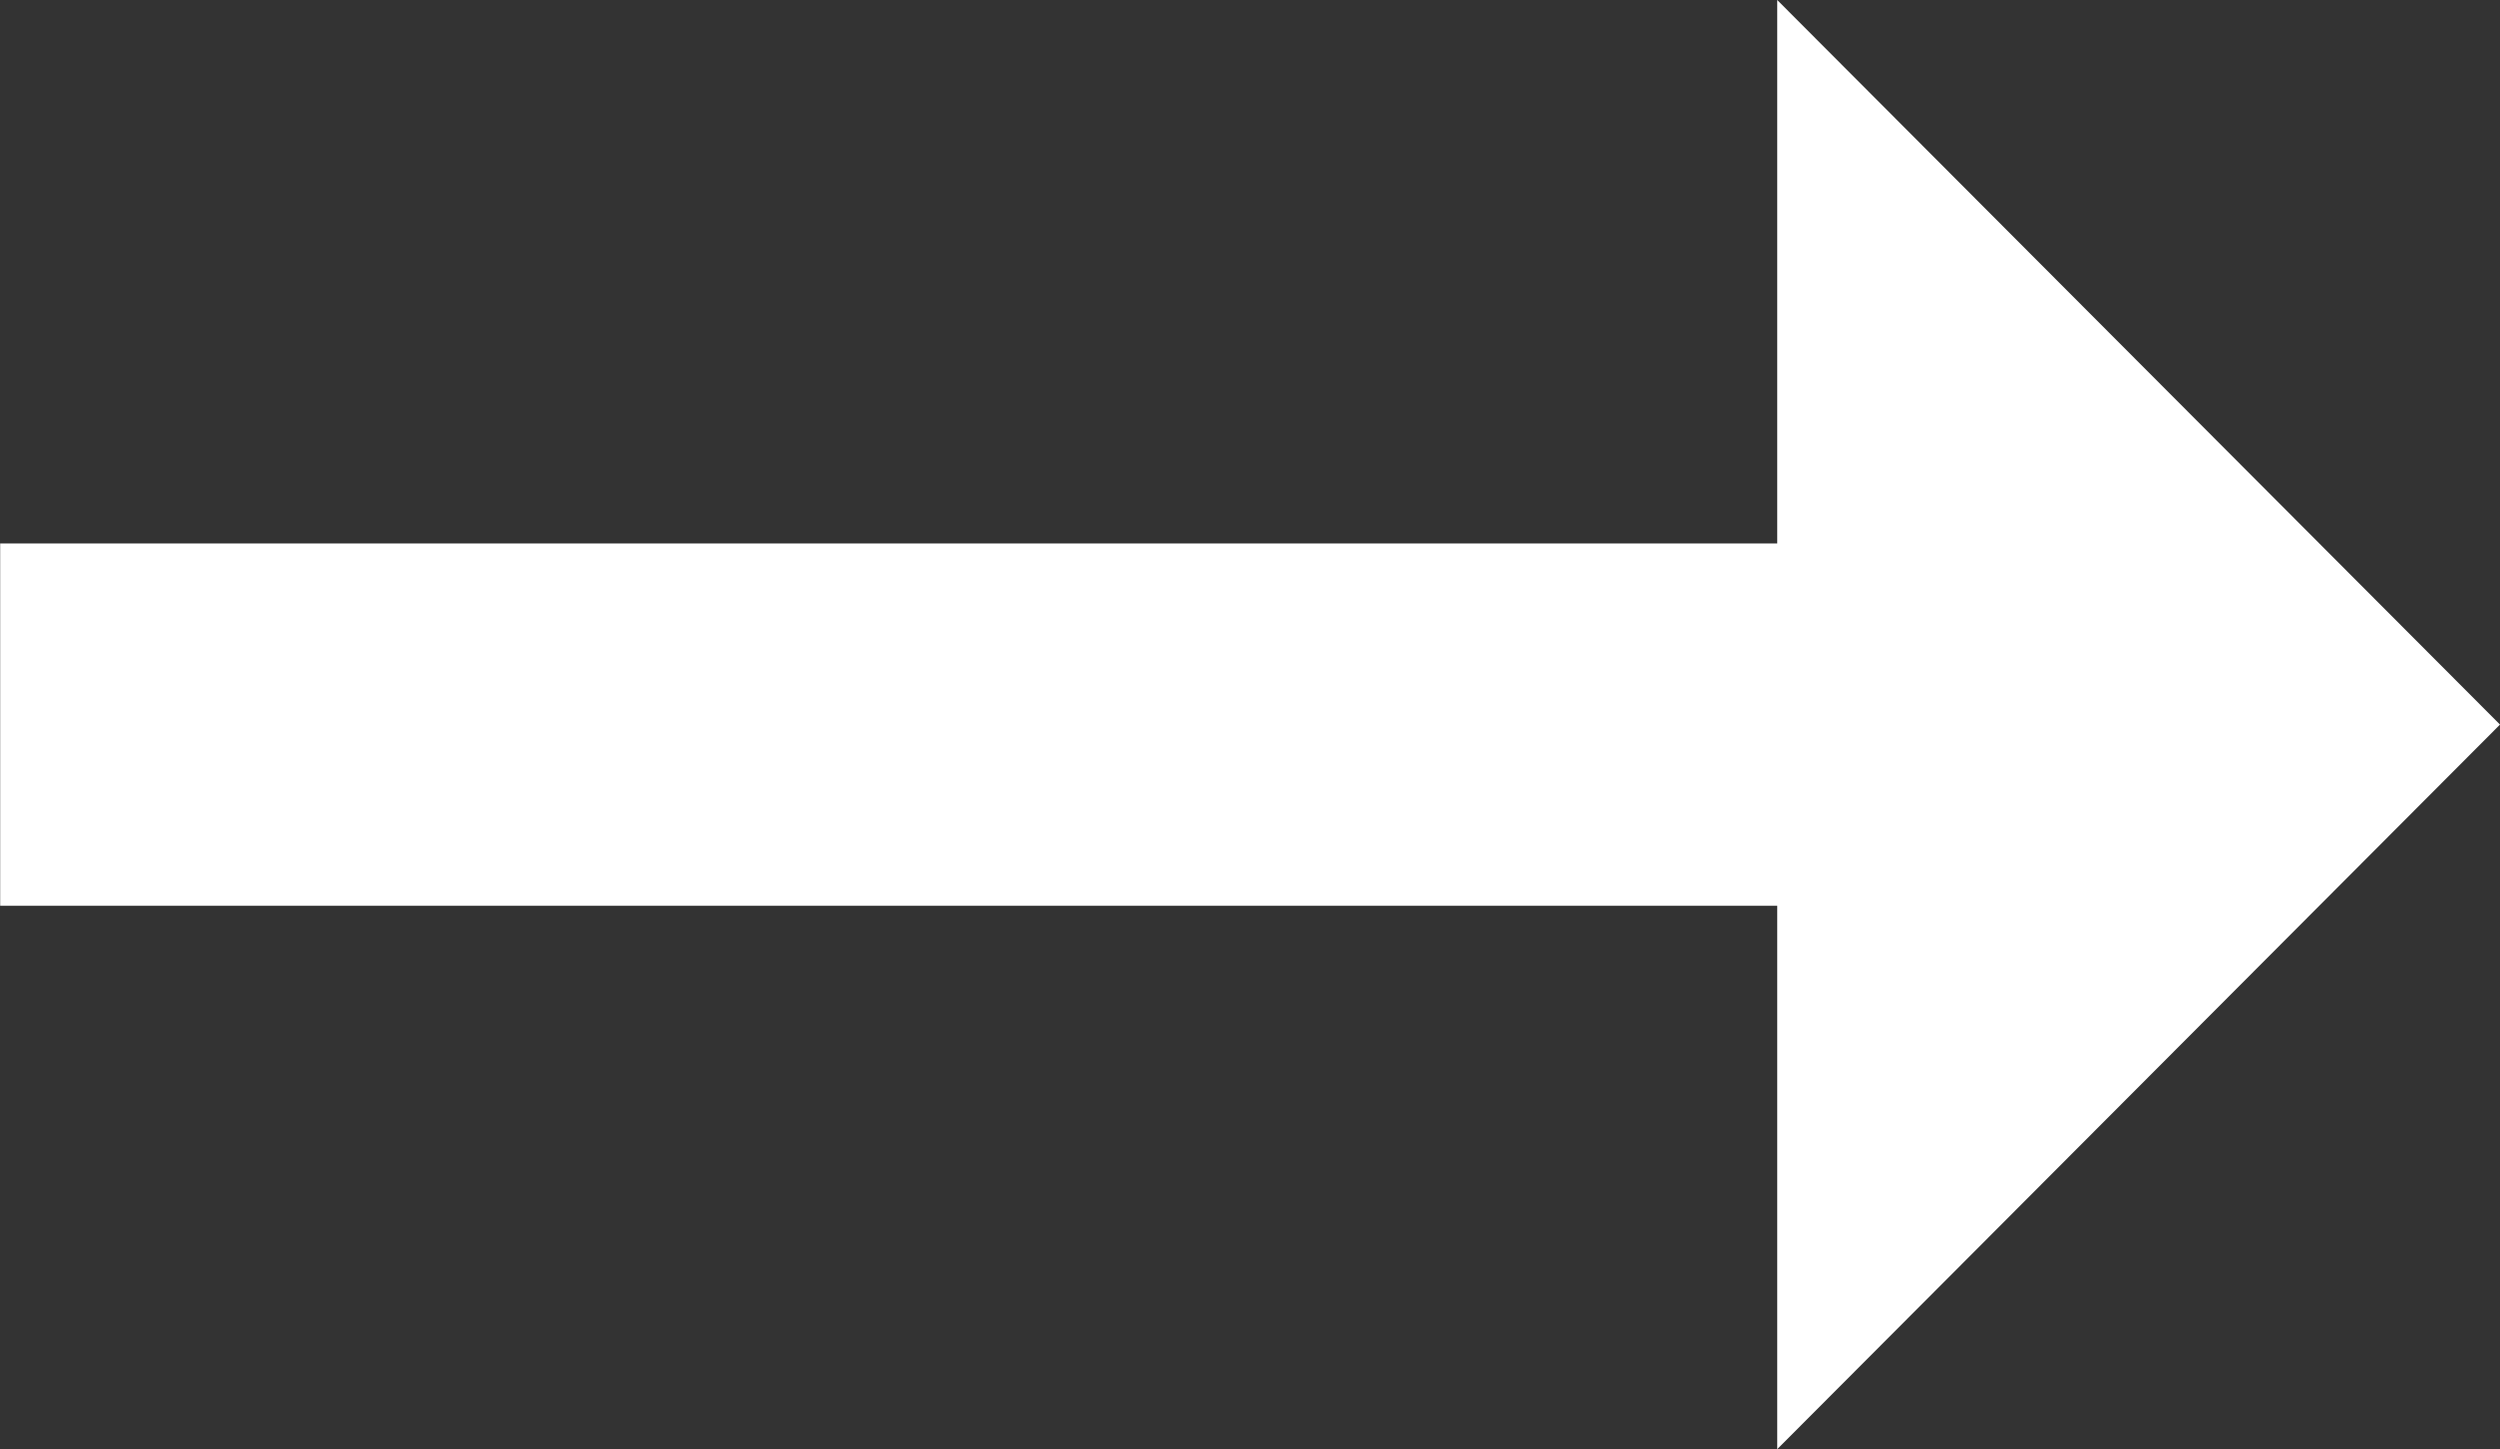
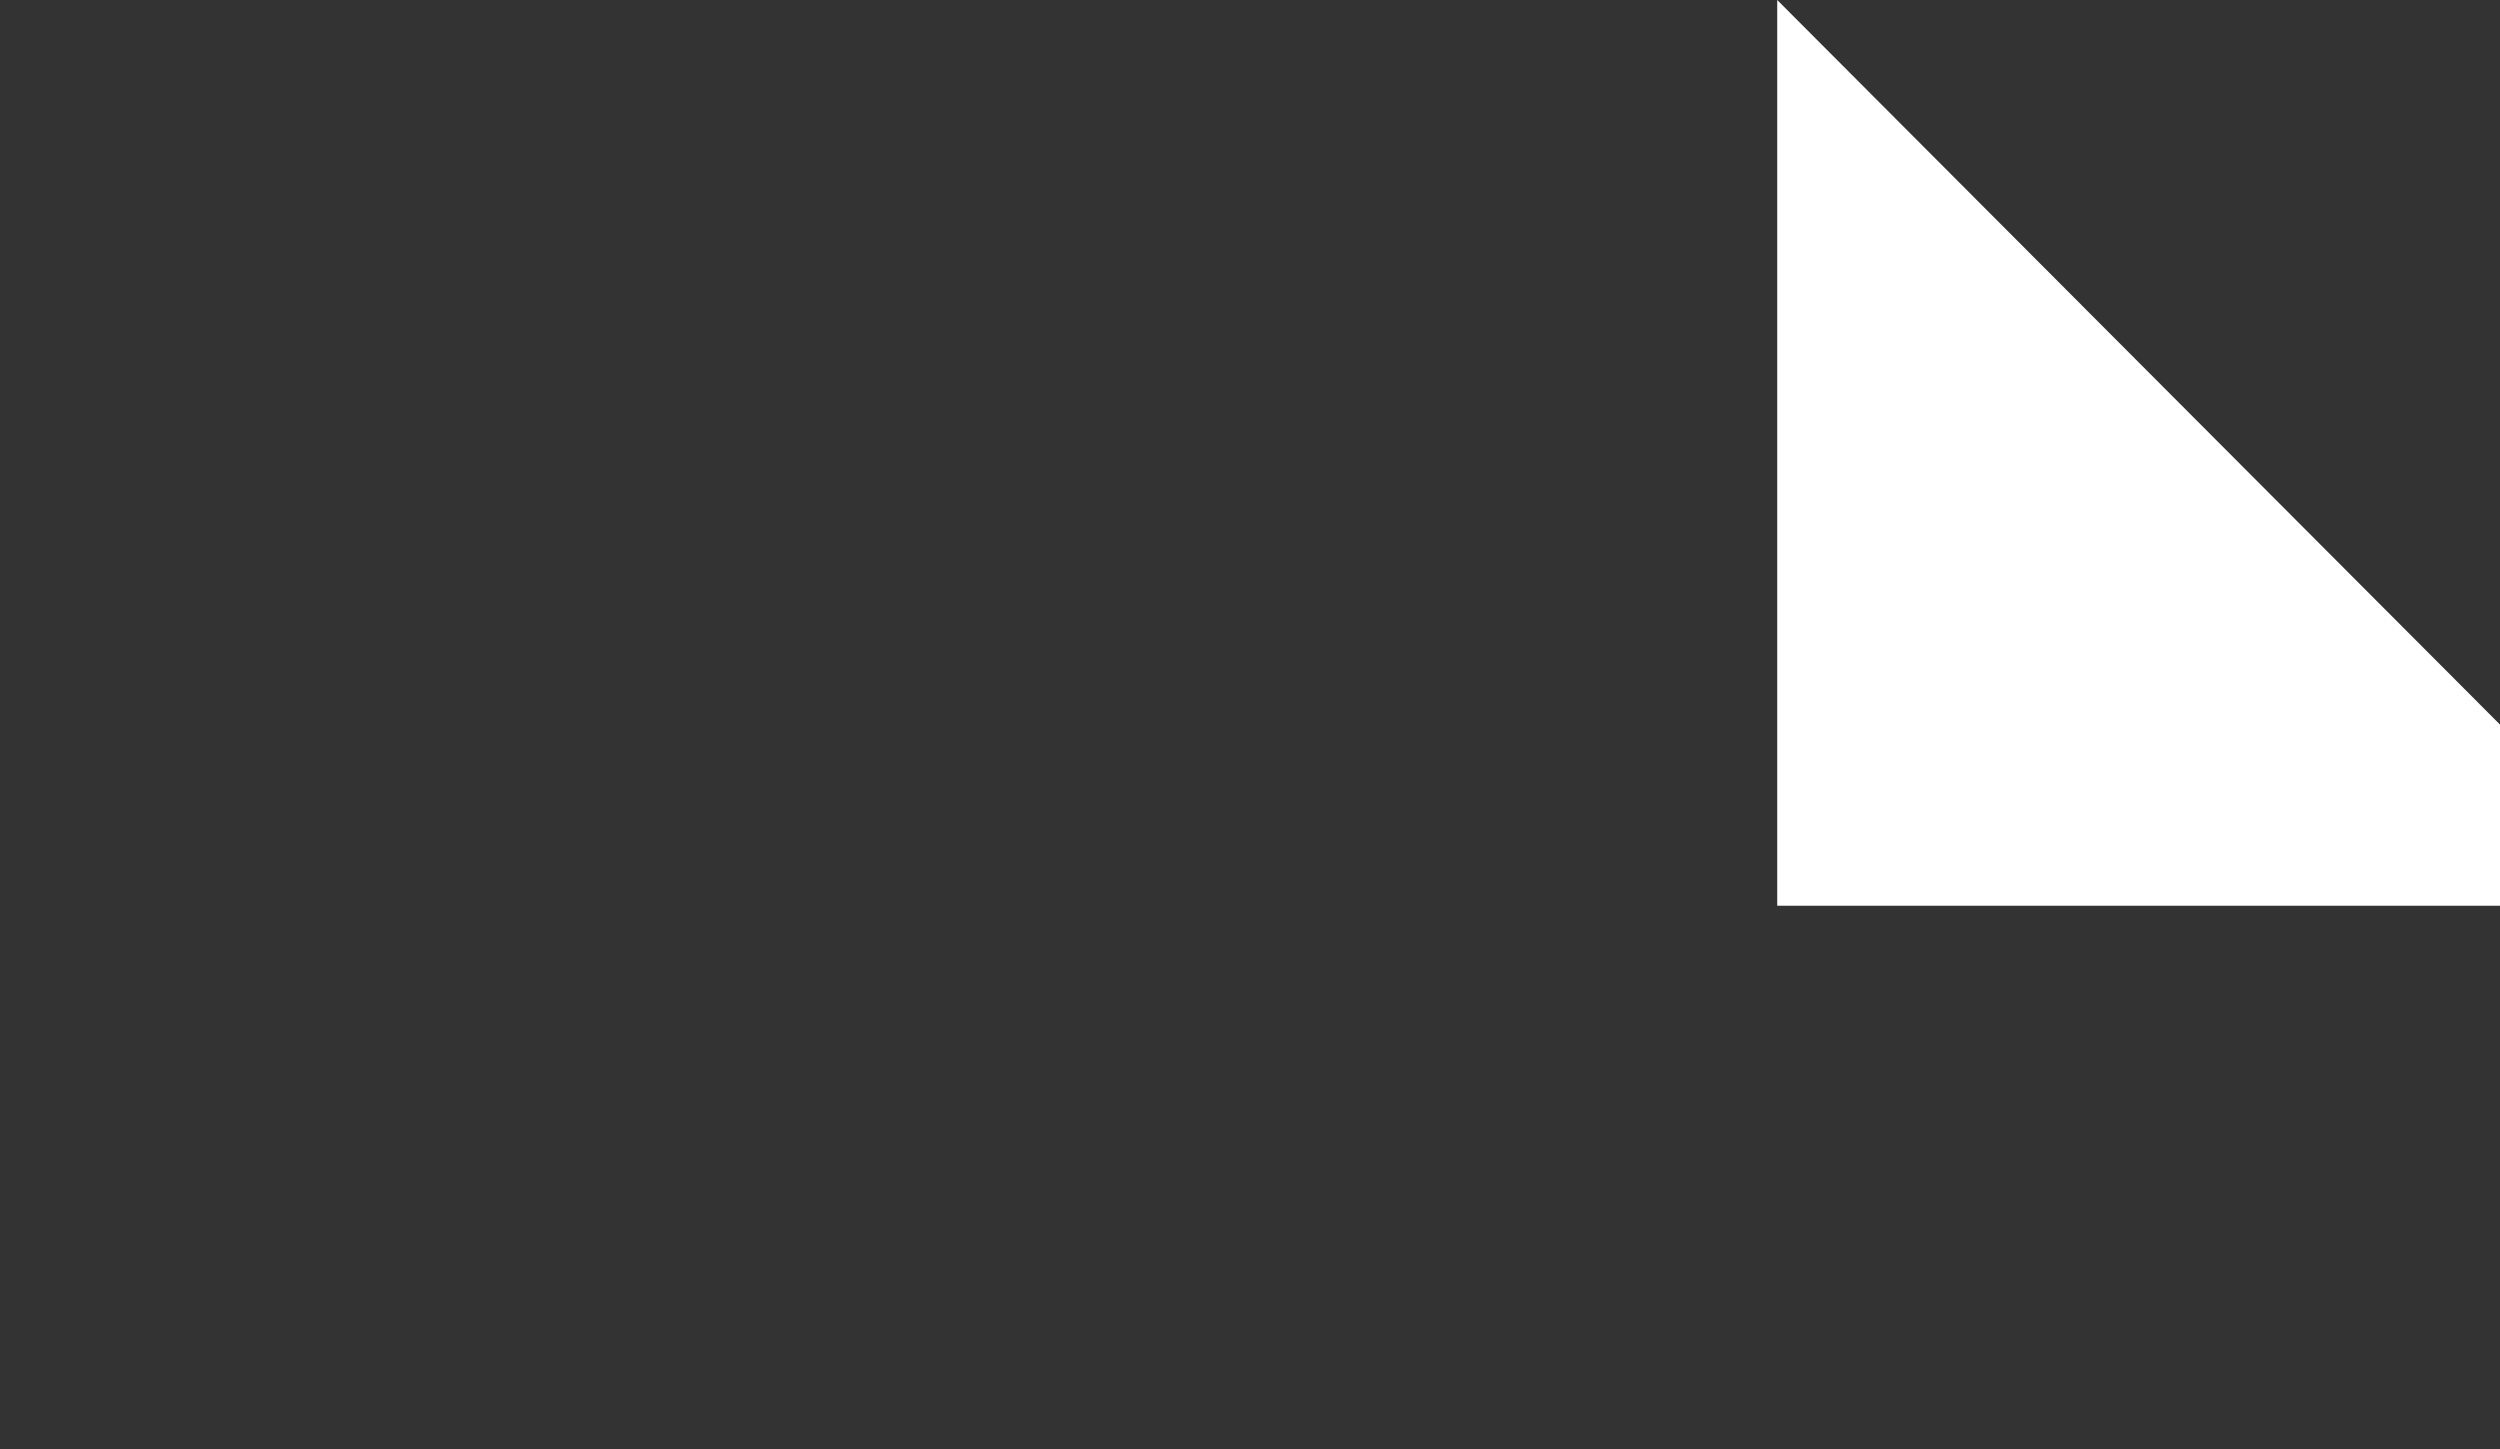
<svg xmlns="http://www.w3.org/2000/svg" width="13.801" height="8" viewBox="0 0 13.801 8">
  <rect x="0" y="0" width="13.801" height="8" fill="#333333" stroke="none" />
-   <path d="M16.01,11H6.2v2h9.81v3L20,12,16.01,8Z" transform="translate(-6.199 -8)" fill="#ffffff" />
+   <path d="M16.01,11v2h9.81v3L20,12,16.01,8Z" transform="translate(-6.199 -8)" fill="#ffffff" />
</svg>